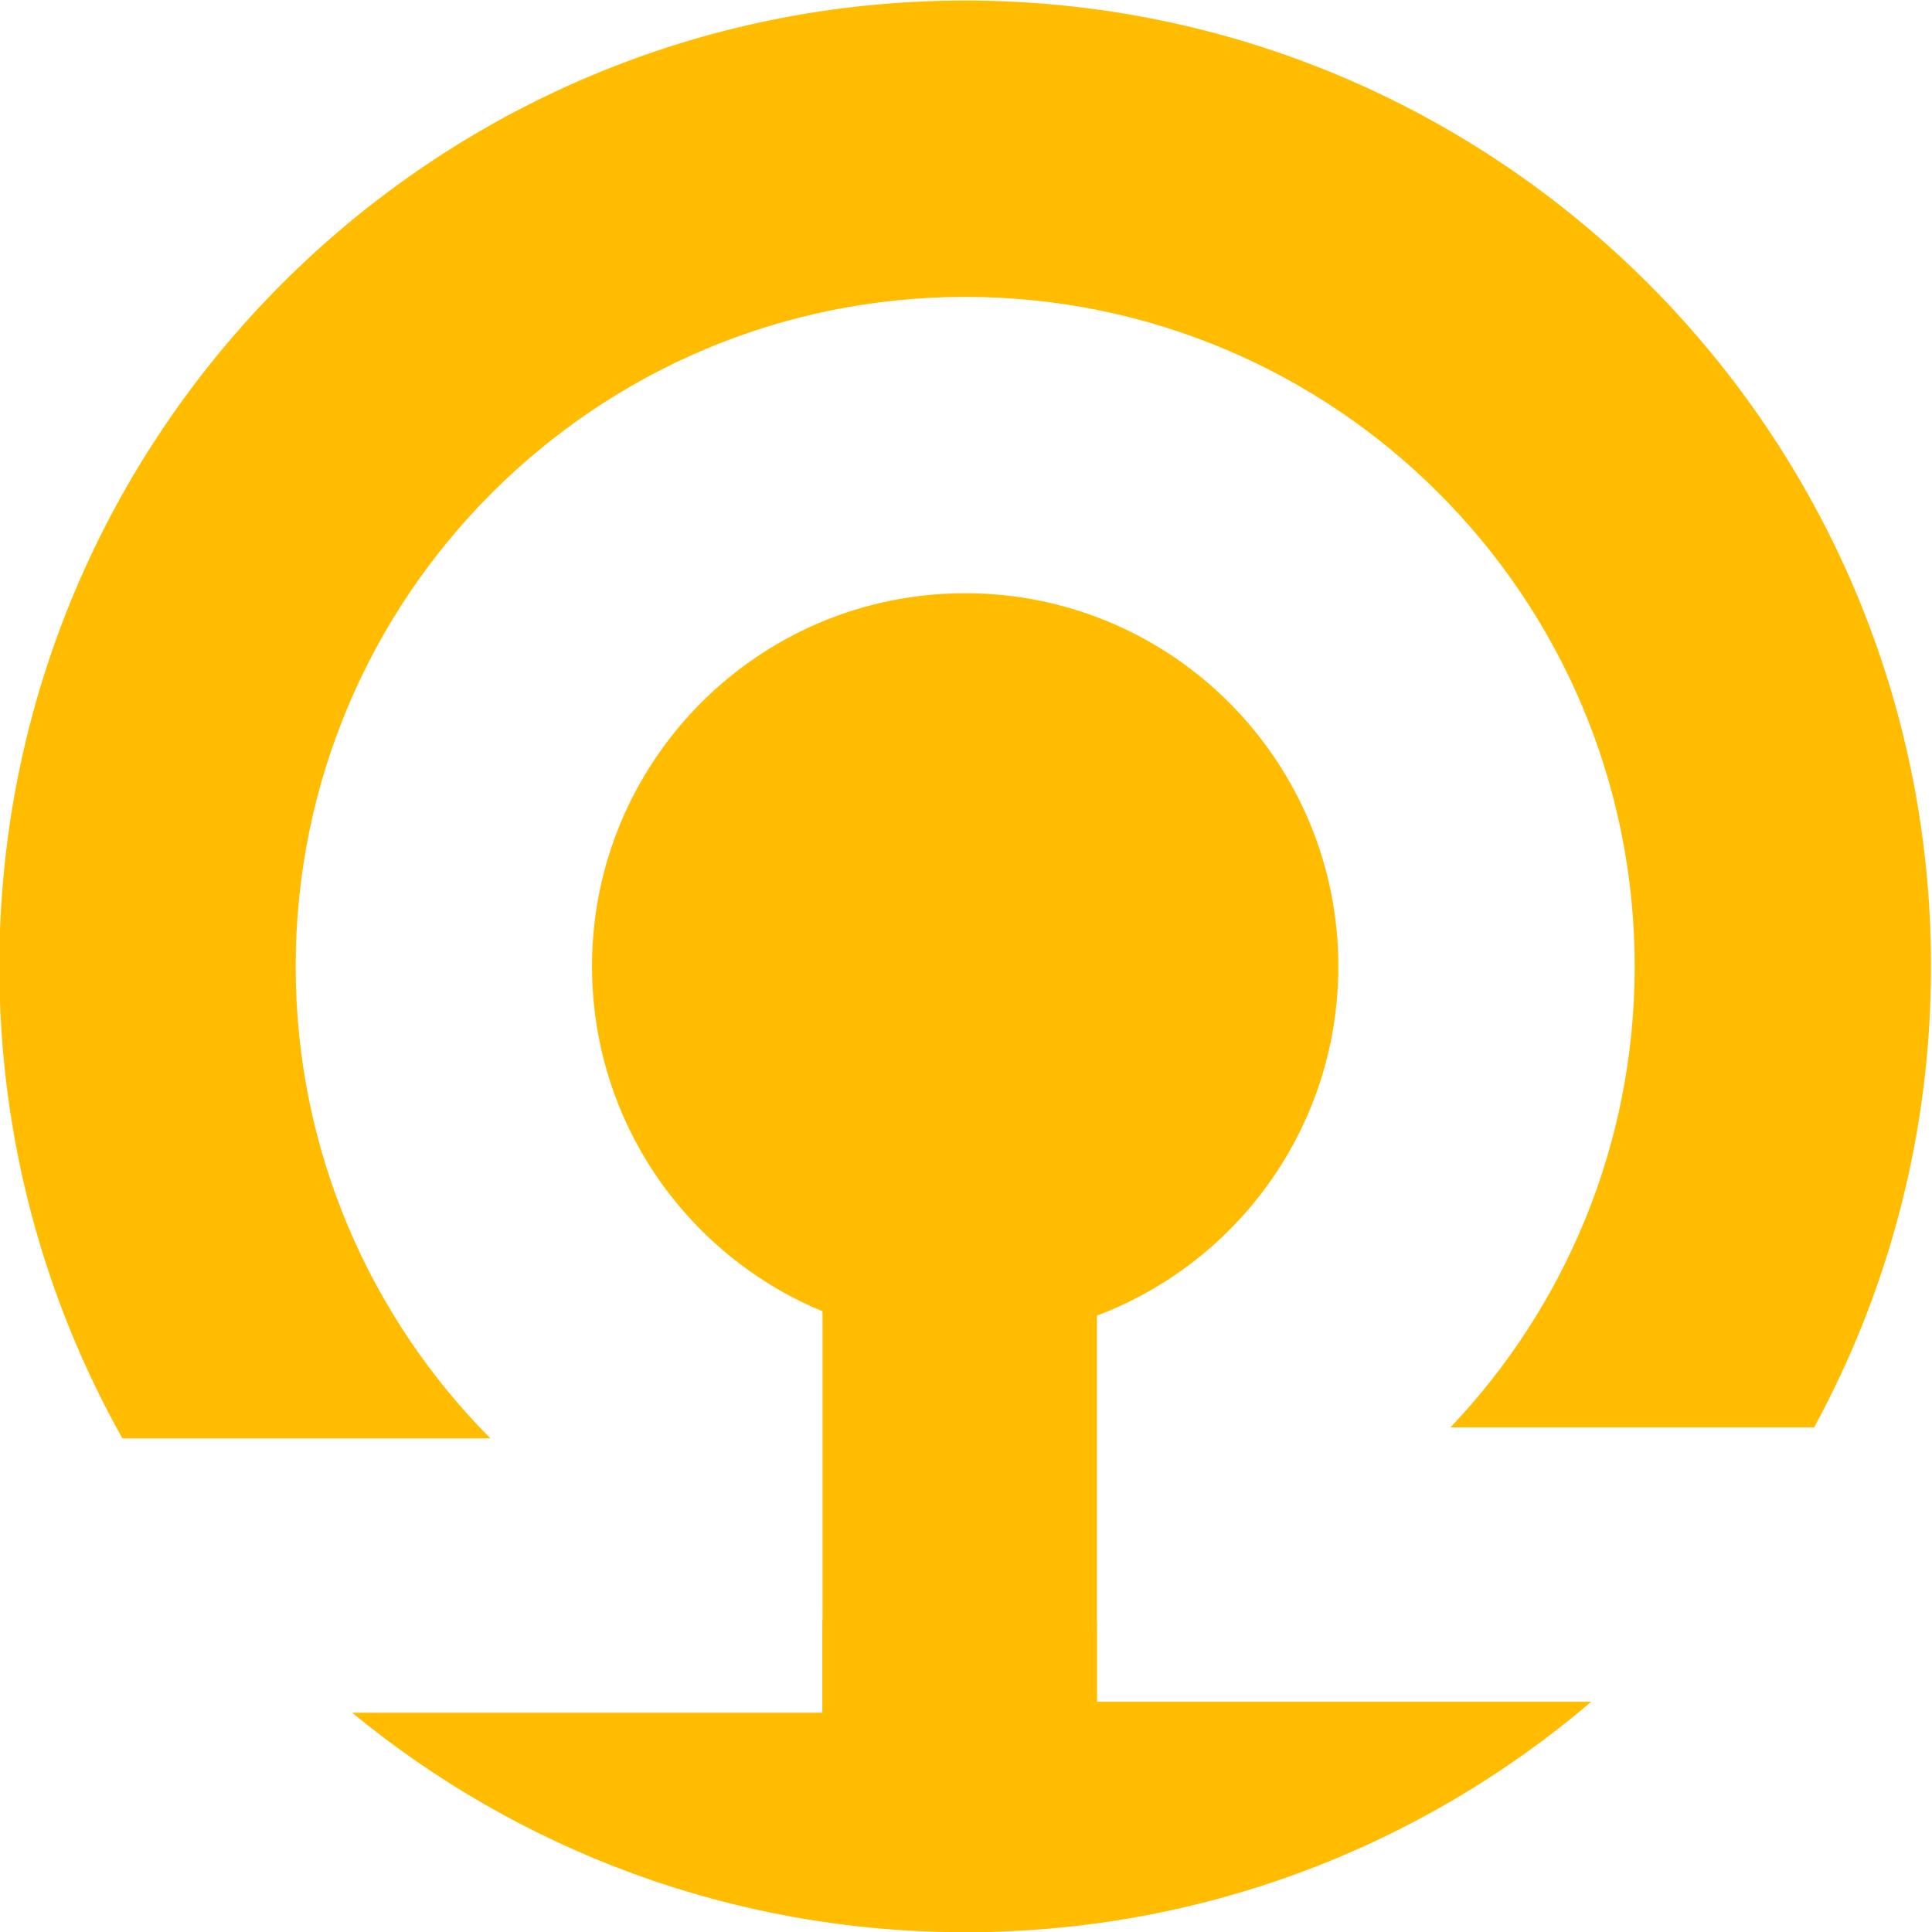
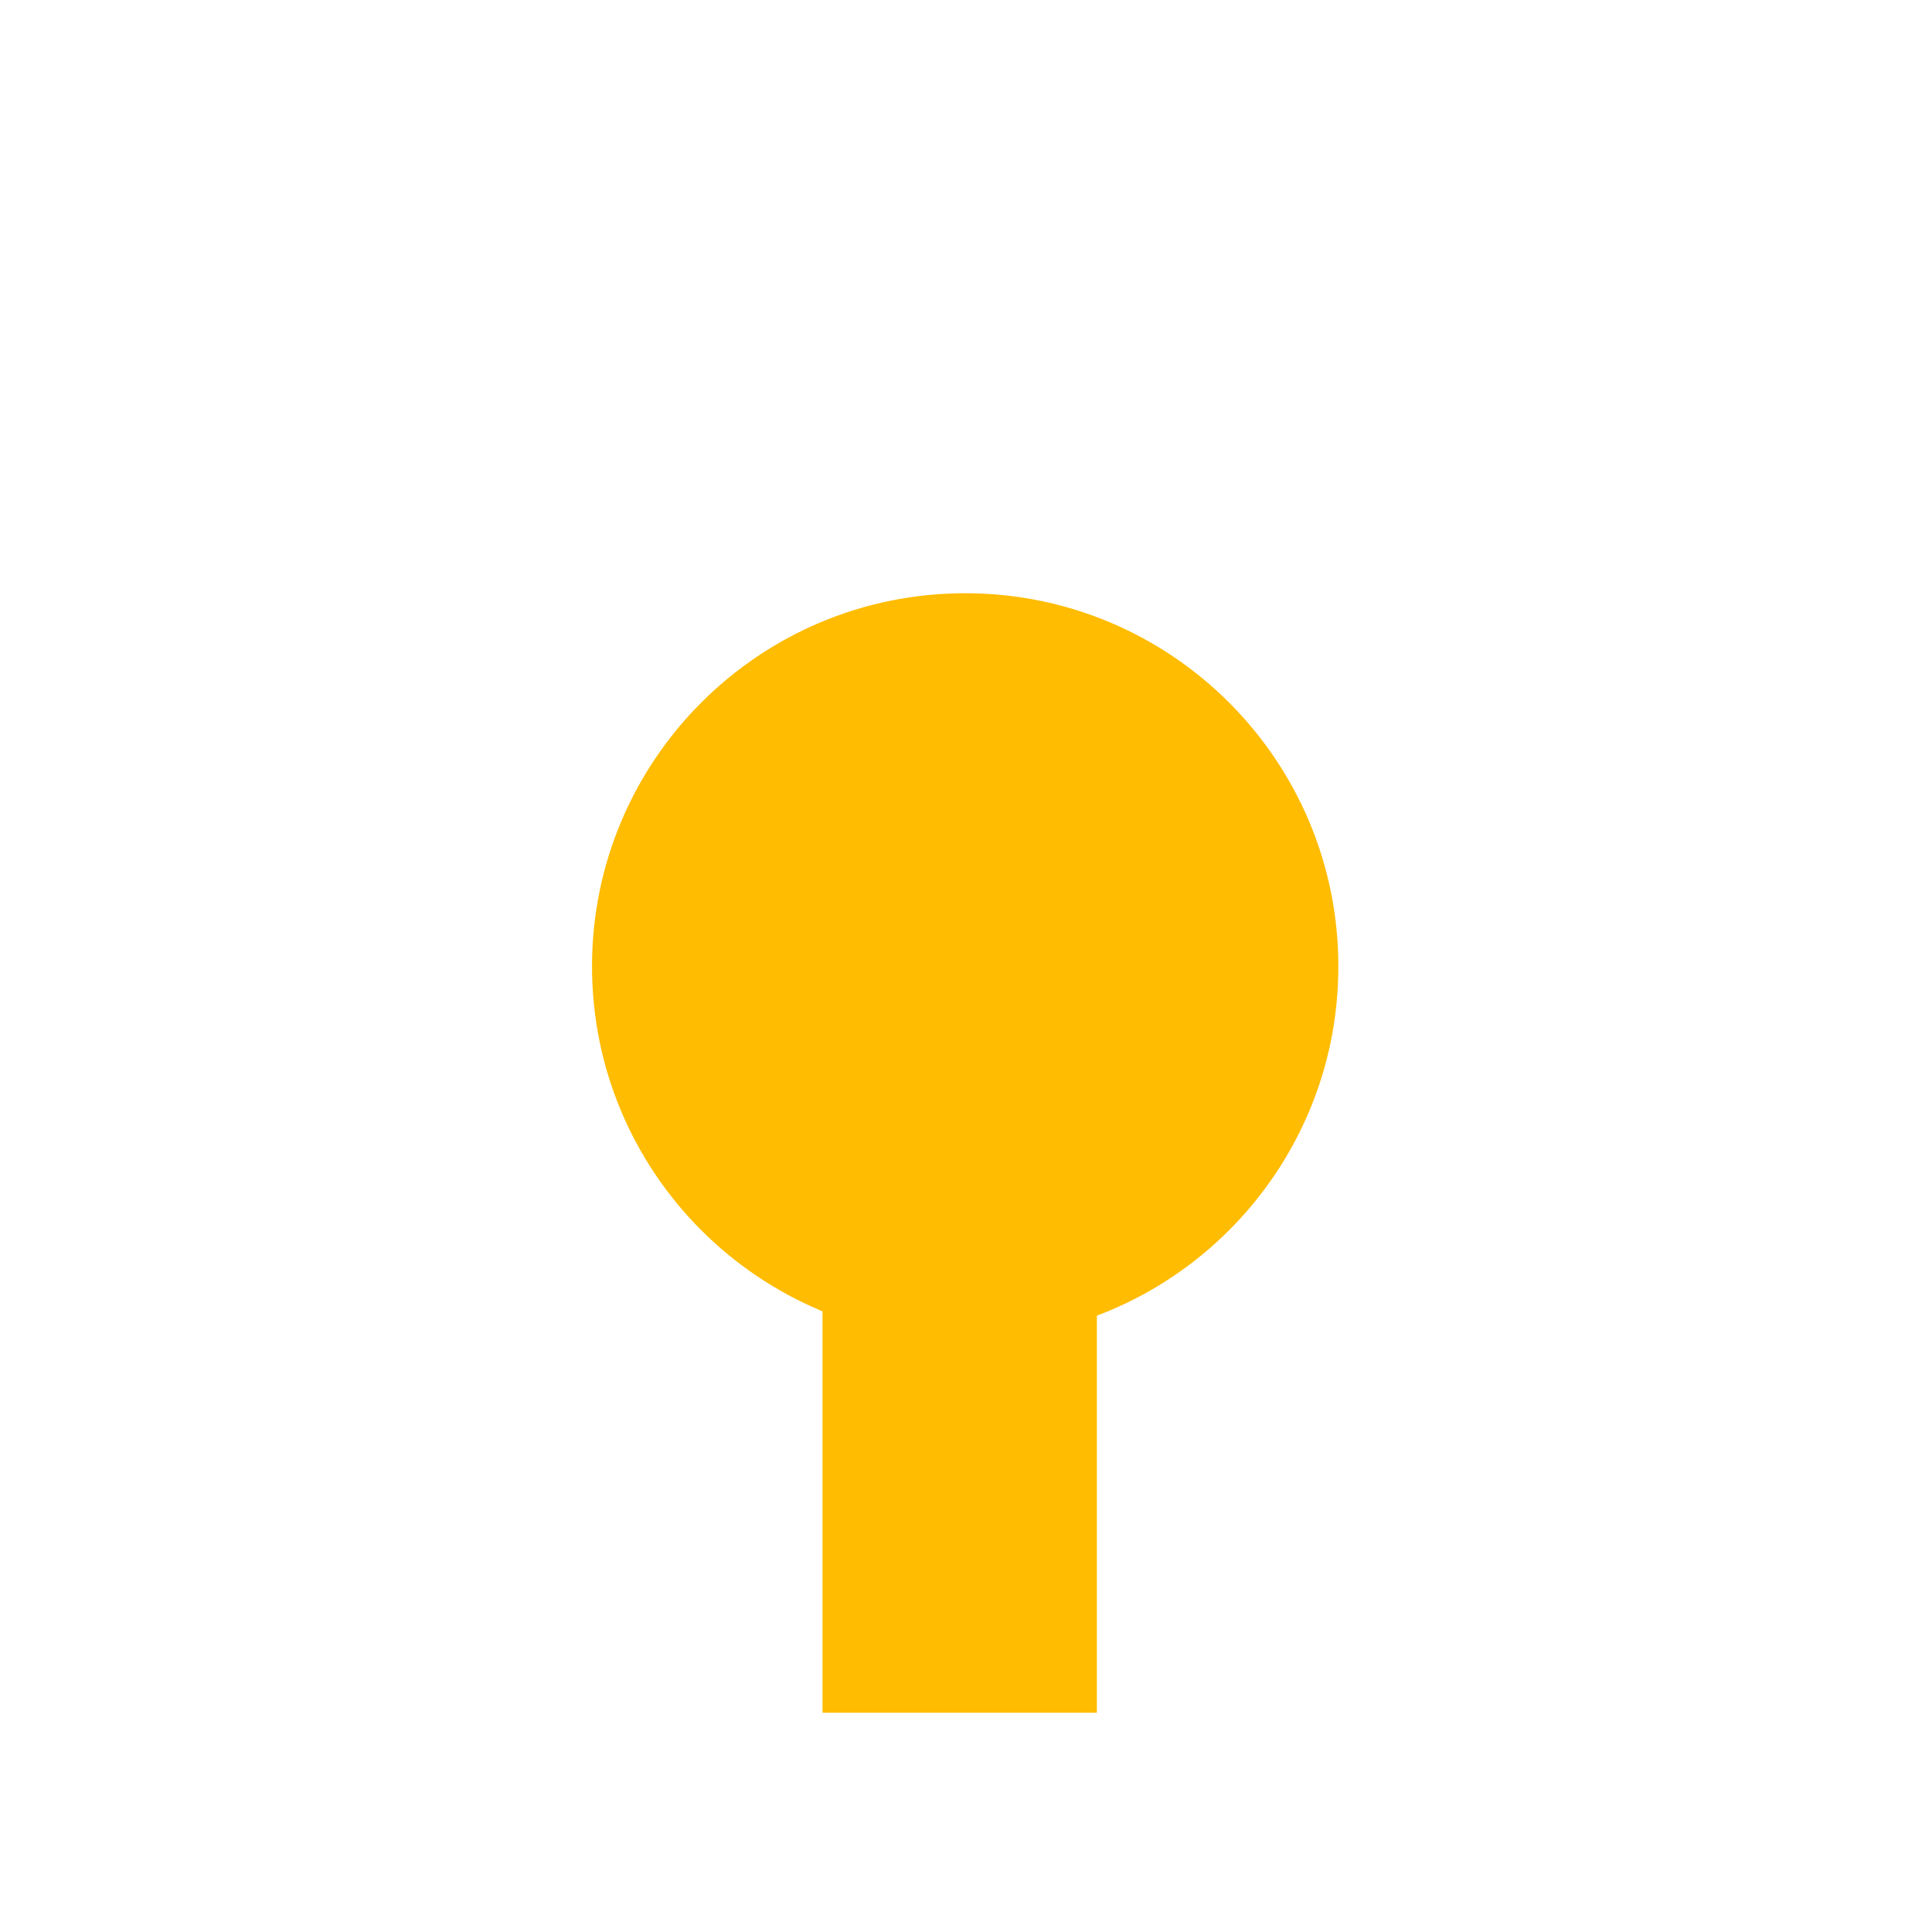
<svg xmlns="http://www.w3.org/2000/svg" xmlns:ns1="http://sodipodi.sourceforge.net/DTD/sodipodi-0.dtd" xmlns:ns2="http://www.inkscape.org/namespaces/inkscape" version="1.1" id="svg2" xml:space="preserve" width="512" height="512" viewBox="0 0 512 512" ns1:docname="omega-icon.svg" ns2:version="1.1.1 (3bf5ae0d25, 2021-09-20, custom)">
  <defs id="defs6" />
  <ns1:namedview id="namedview4" pagecolor="#505050" bordercolor="#ffffff" borderopacity="1" ns2:pageshadow="0" ns2:pageopacity="0" ns2:pagecheckerboard="1" showgrid="false" ns2:zoom="1.2495" ns2:cx="225.29012" ns2:cy="226.09044" ns2:current-layer="g8" lock-margins="true" fit-margin-top="3" fit-margin-left="3" fit-margin-right="3" fit-margin-bottom="3" units="px" width="512mm" />
  <g id="g8" ns2:groupmode="layer" ns2:label="Логотип Omega server" transform="matrix(1.333,0,0,-1.333,-1212.778,1587.009)">
    <g id="g1289" transform="matrix(2.182,0,0,2.182,-249.214,-1042.533)" ns2:export-filename="/home/somepaulo/Projects/Web/omega-server.ai/omega-icon.png" ns2:export-xdpi="209.45" ns2:export-ydpi="209.45">
      <g id="g118-6" transform="translate(631.116,875.549)">
-         <path d="m 0,0 c -3.88,-0.774 -7.892,-1.187 -12,-1.187 -4.463,0 -8.81,0.493 -13,1.403 v -8.403 h -42.858 c 15.194,-12.496 34.65,-20 55.858,-20 21.767,0 41.684,7.908 57.046,21 L 0,-7.187 Z m -12,147.813 c -48.601,0 -88,-39.398 -88,-88 0,-15.619 4.074,-30.284 11.21,-43 h 33.529 C -66.223,27.842 -73,43.035 -73,59.813 c 0,33.69 27.311,61 61,61 33.689,0 61,-27.31 61,-61 0,-16.281 -6.391,-31.061 -16.786,-42 H 65.349 C 72.141,30.295 76,44.604 76,59.813 c 0,48.602 -39.399,88 -88,88" style="fill:#ffbc00;fill-opacity:1;fill-rule:nonzero;stroke:none" id="path120-5" />
-       </g>
+         </g>
      <g id="g122-9" transform="translate(653.116,935.362)">
        <path d="m 0,0 c 0,-18.778 -15.222,-34 -34,-34 -18.778,0 -34,15.222 -34,34 0,18.778 15.222,34 34,34 C -15.222,34 0,18.778 0,0" style="fill:#ffbc00;fill-opacity:1;fill-rule:nonzero;stroke:none" id="path124-5" />
      </g>
      <path d="m 631.116,867.362 h -25 v 41 h 25 z" style="fill:#ffbc00;fill-opacity:1;fill-rule:nonzero;stroke:none" id="path126-8" />
    </g>
  </g>
</svg>